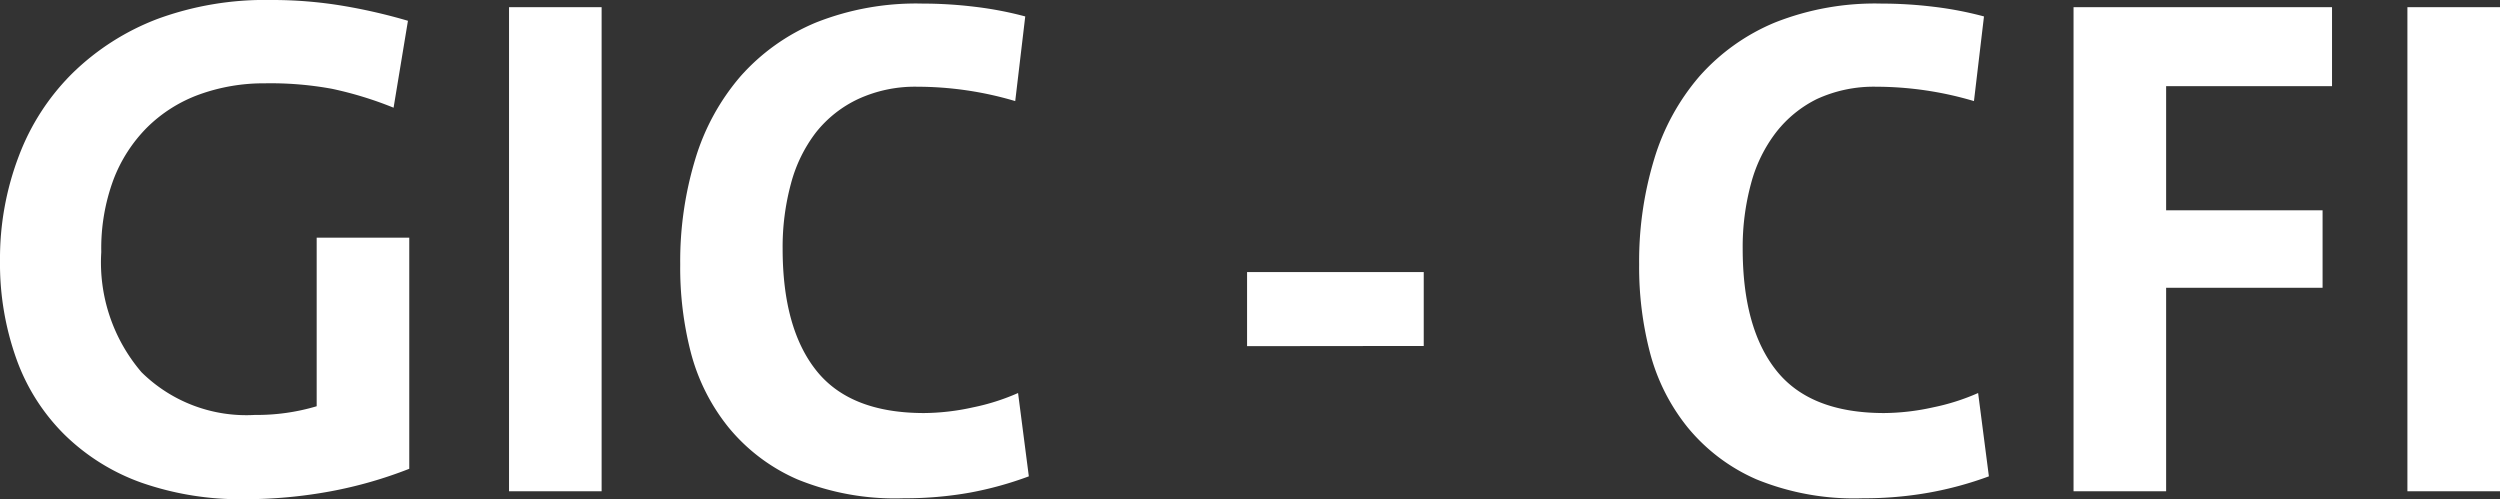
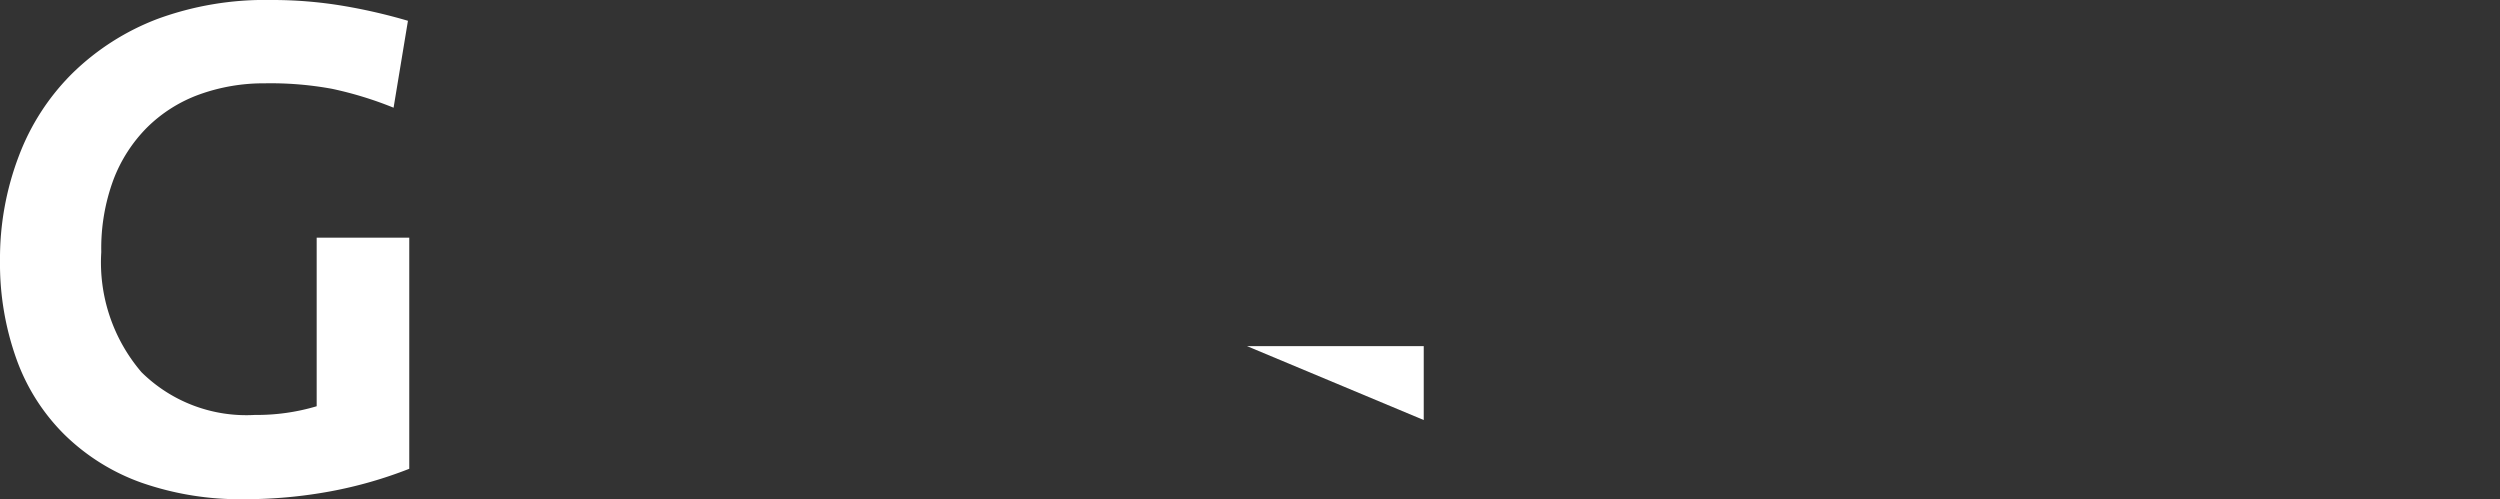
<svg xmlns="http://www.w3.org/2000/svg" viewBox="0 0 132.31 26.41">
  <rect x="0" y="0" width="132.31" height="26.41" fill="#333333" stroke="none" />
  <title>gic-cfi</title>
  <g id="Capa_2" data-name="Capa 2">
    <g id="Capa_1-2" data-name="Capa 1">
      <g>
        <path d="M20.83,5.7a19.46,19.46,0,0,0-3.26-1A17.93,17.93,0,0,0,14,4.41,10,10,0,0,0,10.55,5,7.63,7.63,0,0,0,7.8,6.73,7.88,7.88,0,0,0,6,9.52a10.46,10.46,0,0,0-.64,3.82A8.93,8.93,0,0,0,7.49,19.7a7.89,7.89,0,0,0,6,2.26,11.05,11.05,0,0,0,3.27-.46V12.58h4.9V24.81A22.77,22.77,0,0,1,17.51,26a25.08,25.08,0,0,1-4.57.42,15.87,15.87,0,0,1-5.44-.87A11.17,11.17,0,0,1,3.41,23a10.71,10.71,0,0,1-2.54-4A15,15,0,0,1,0,13.79,15.22,15.22,0,0,1,1,8.25,12.22,12.22,0,0,1,3.83,3.88,13.08,13.08,0,0,1,8.34,1a16.52,16.52,0,0,1,6-1,22.72,22.72,0,0,1,3.76.3,29.44,29.44,0,0,1,3.49.8Z" fill="#fff" />
-         <path d="M26.94,26V.38h4.9V26Z" fill="#fff" />
-         <path d="M51.34,26.07a19.57,19.57,0,0,1-3.5.3,13.66,13.66,0,0,1-5.64-1,9.73,9.73,0,0,1-3.65-2.76,10.55,10.55,0,0,1-2-4A17.92,17.92,0,0,1,36,14a18.6,18.6,0,0,1,.8-5.59,12,12,0,0,1,2.39-4.37,10.92,10.92,0,0,1,4-2.85,14.35,14.35,0,0,1,5.64-1A22.9,22.9,0,0,1,51.6.36a18.77,18.77,0,0,1,2.66.51l-.53,4.48a18.24,18.24,0,0,0-5.17-.76,7.18,7.18,0,0,0-3.14.65A6.23,6.23,0,0,0,43.19,7a7.66,7.66,0,0,0-1.33,2.72,12.82,12.82,0,0,0-.44,3.44q0,4.22,1.79,6.46t5.7,2.24a12.28,12.28,0,0,0,2.58-.3,11.61,11.61,0,0,0,2.39-.76l.57,4.41A18.64,18.64,0,0,1,51.34,26.07Z" fill="#fff" />
-         <path d="M66,18.32V14.4h9.35v3.91Z" fill="#fff" />
-         <path d="M102.1,26.07a19.57,19.57,0,0,1-3.5.3,13.66,13.66,0,0,1-5.64-1,9.73,9.73,0,0,1-3.65-2.76,10.55,10.55,0,0,1-2-4A17.92,17.92,0,0,1,86.75,14a18.6,18.6,0,0,1,.8-5.59,12,12,0,0,1,2.39-4.37,10.92,10.92,0,0,1,4-2.85,14.35,14.35,0,0,1,5.64-1,22.9,22.9,0,0,1,2.77.17A18.77,18.77,0,0,1,105,.87l-.53,4.48a18.24,18.24,0,0,0-5.17-.76,7.18,7.18,0,0,0-3.14.65A6.23,6.23,0,0,0,94,7a7.66,7.66,0,0,0-1.33,2.72,12.82,12.82,0,0,0-.44,3.44q0,4.22,1.79,6.46t5.7,2.24a12.28,12.28,0,0,0,2.58-.3,11.61,11.61,0,0,0,2.39-.76l.57,4.41A18.64,18.64,0,0,1,102.1,26.07Z" fill="#fff" />
-         <path d="M114.64,4.56v6.57h8.28v4.1h-8.28V26h-4.9V.38h13.68V4.56Z" fill="#fff" />
-         <path d="M127.41,26V.38h4.9V26Z" fill="#fff" />
+         <path d="M66,18.32h9.35v3.91Z" fill="#fff" />
      </g>
    </g>
  </g>
</svg>